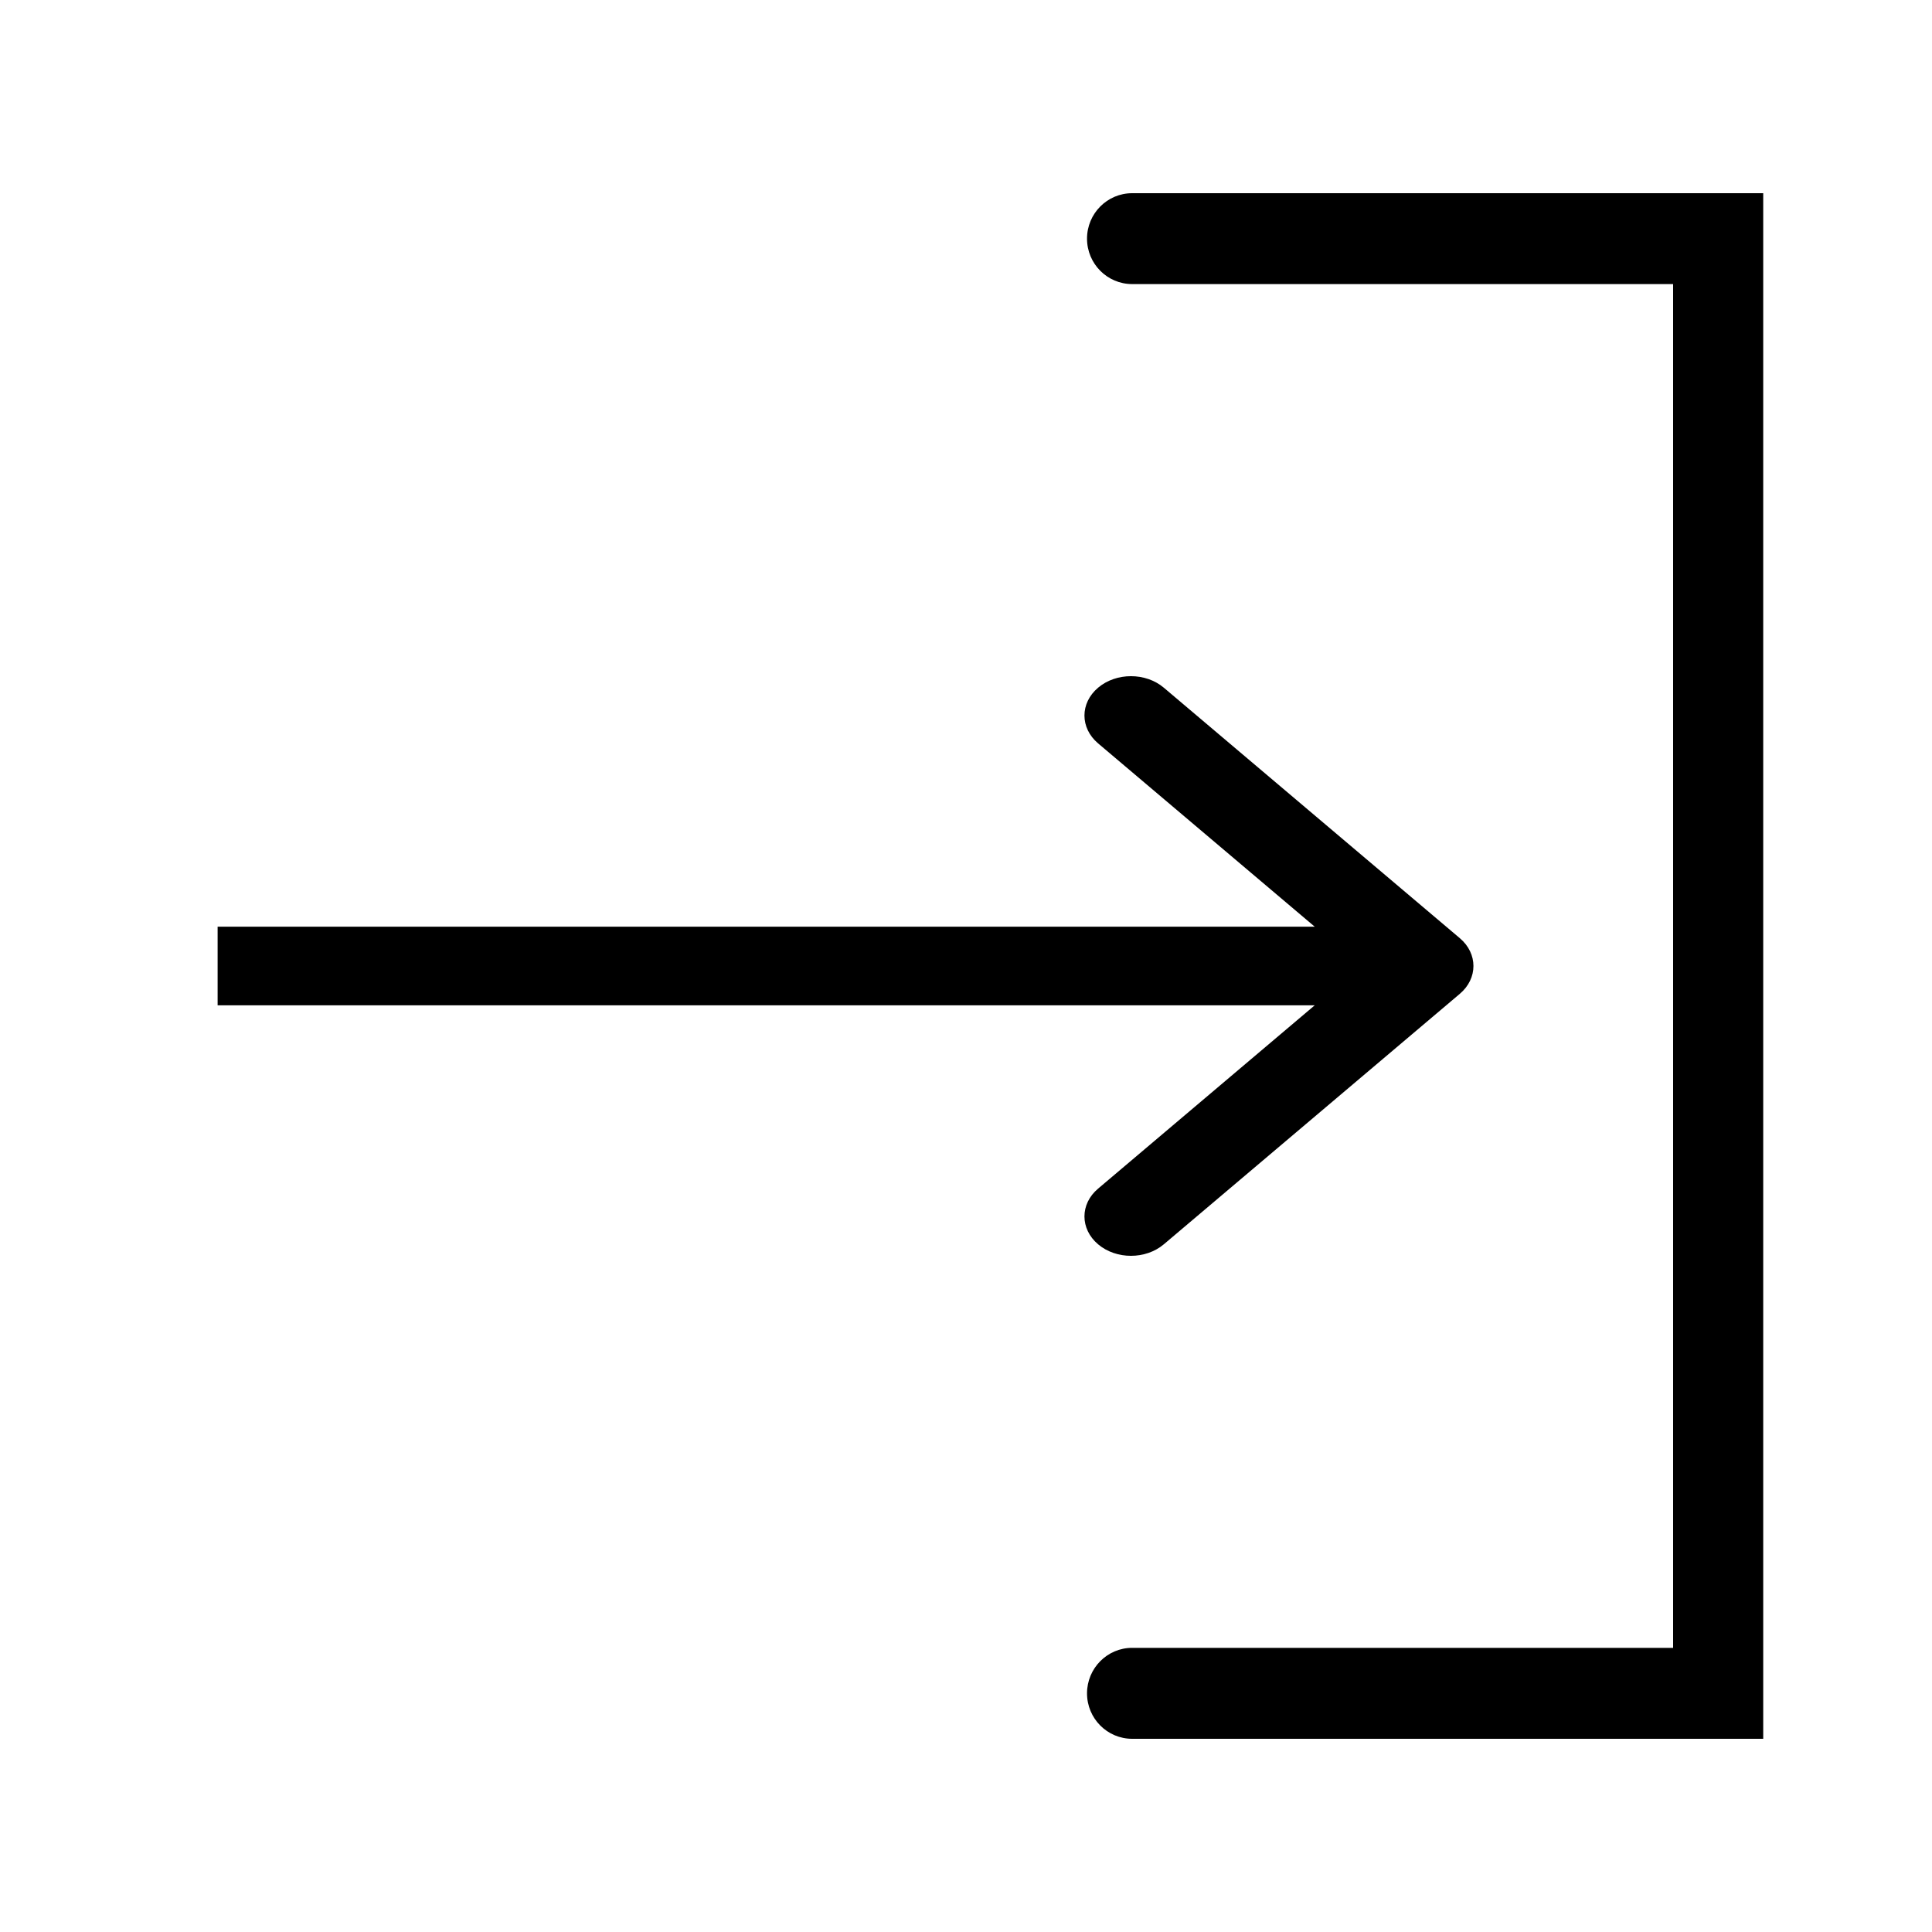
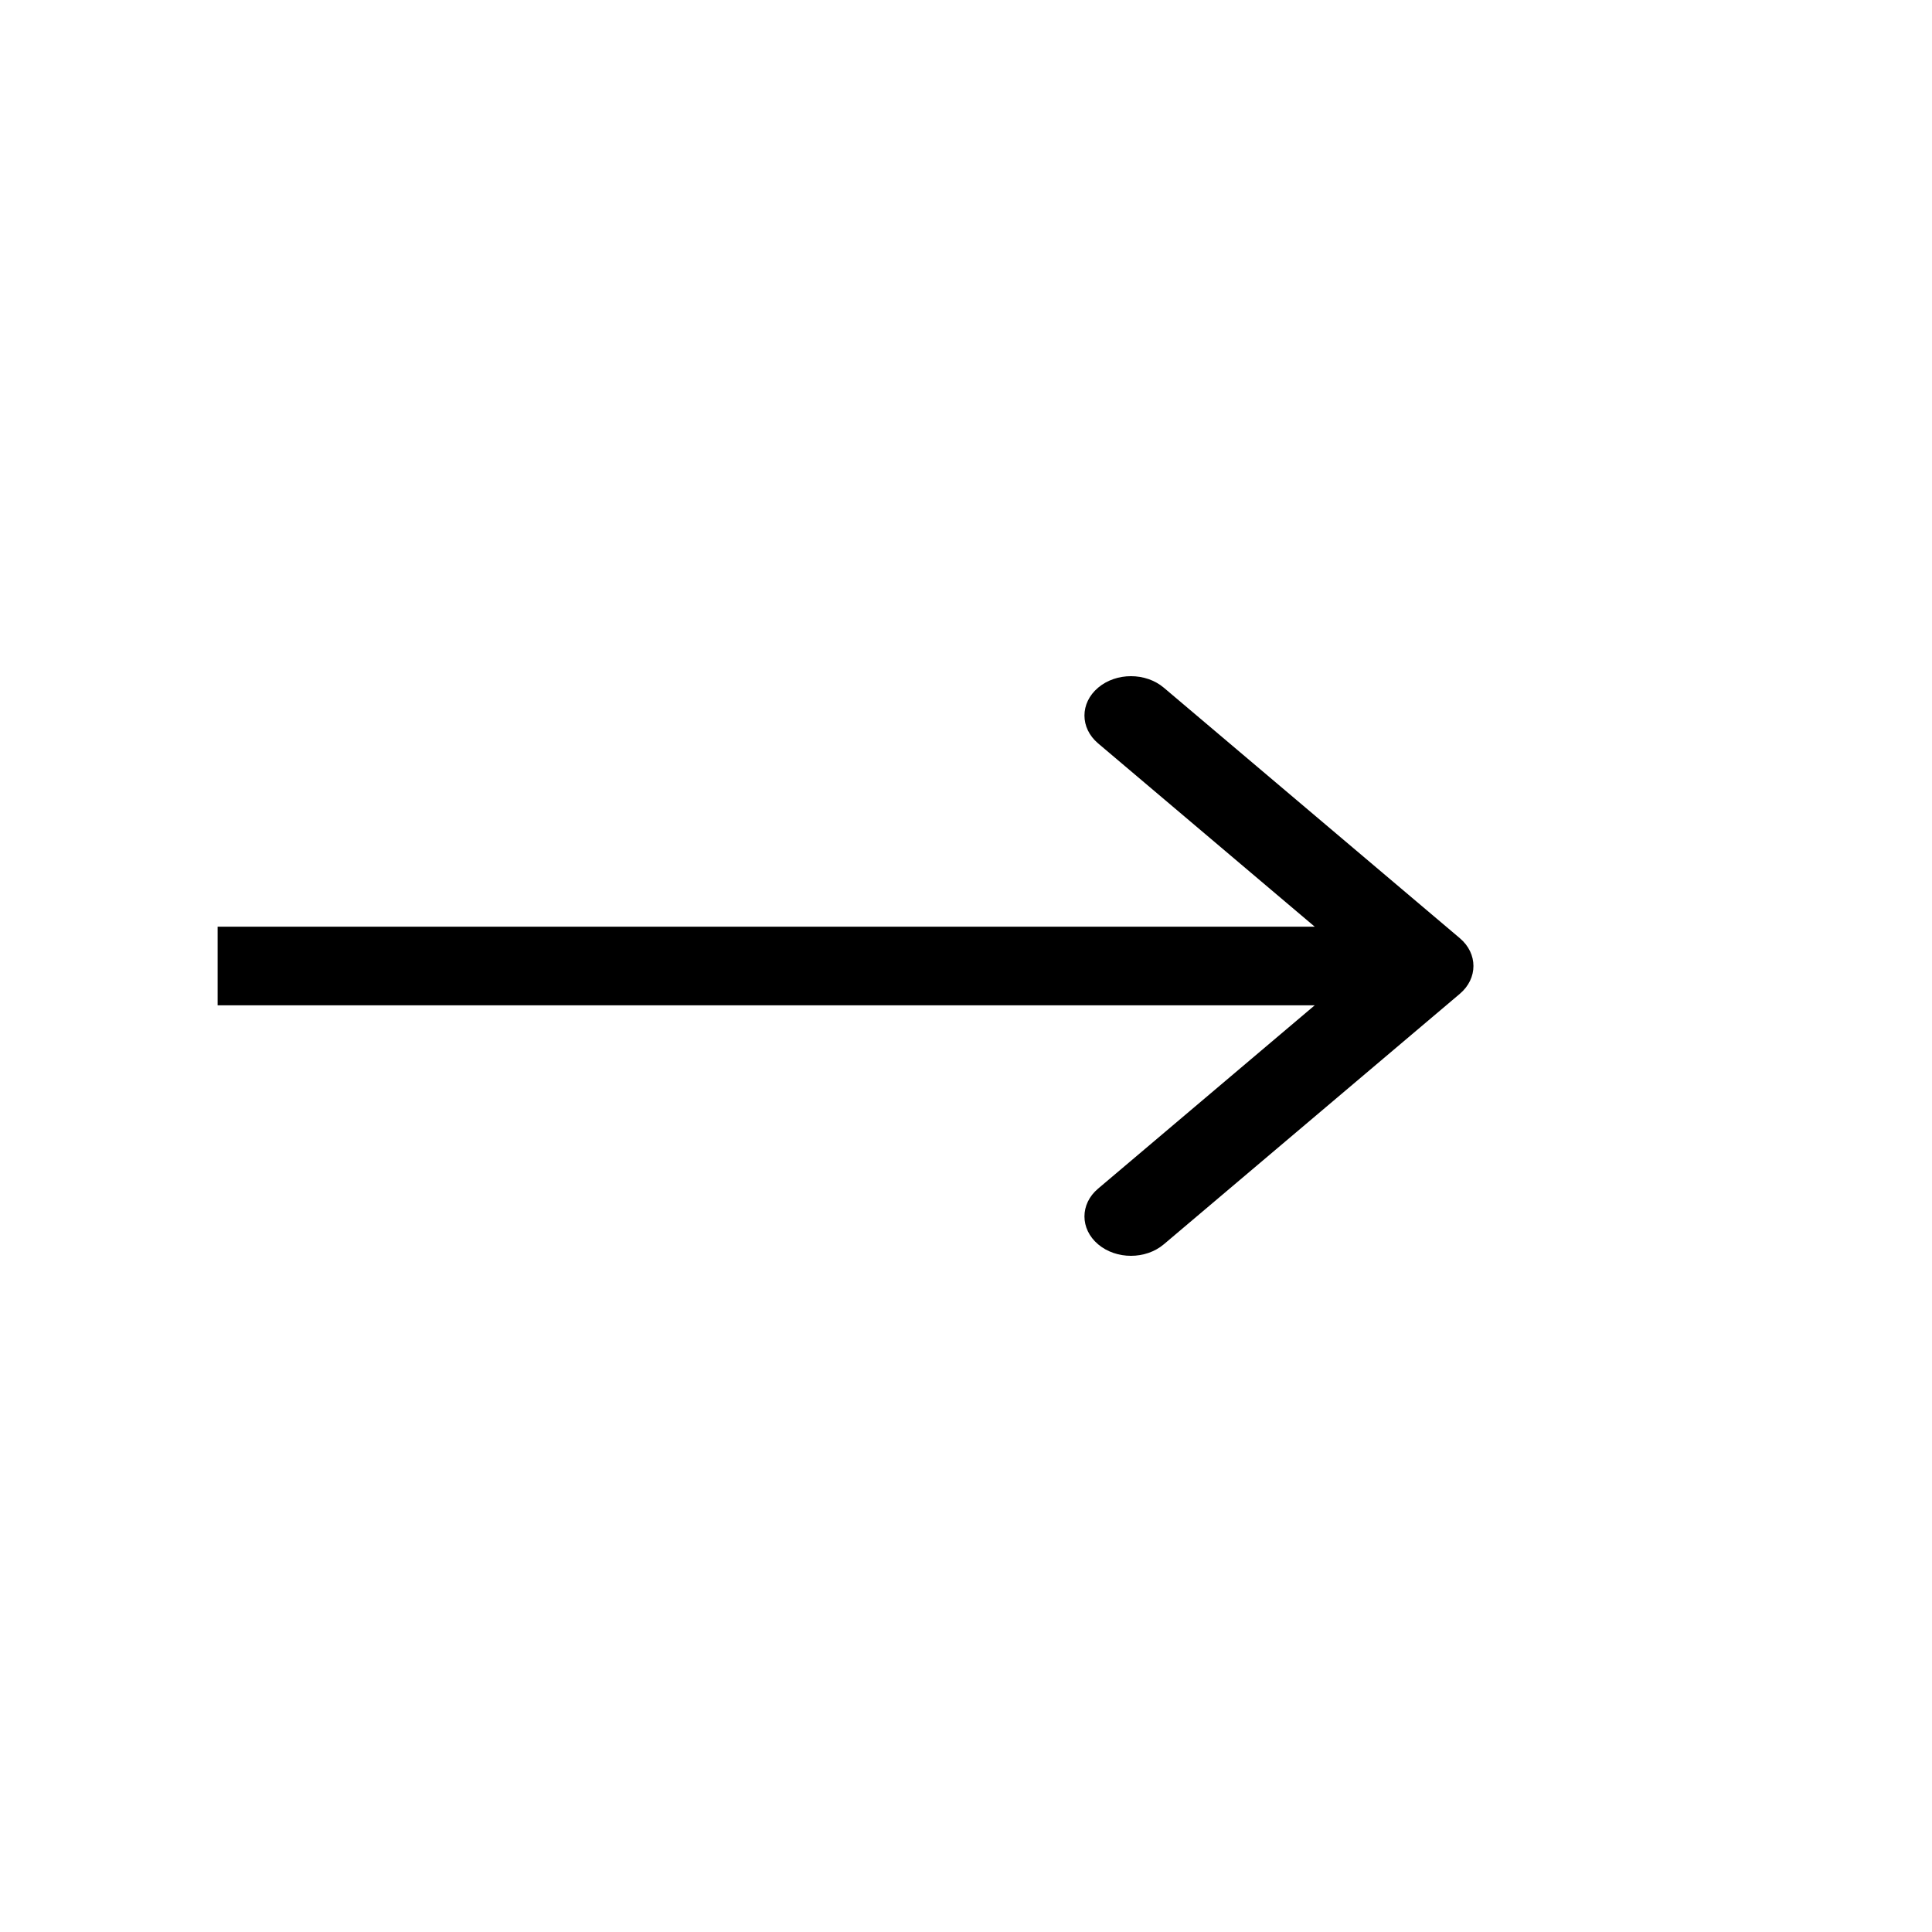
<svg xmlns="http://www.w3.org/2000/svg" width="25" height="25" viewBox="0 0 25 25" fill="none">
-   <path fill-rule="evenodd" clip-rule="evenodd" d="M14.066 3.088C14.066 2.763 14.328 2.5 14.65 2.5H22.816V22.5H14.65C14.328 22.5 14.066 22.237 14.066 21.912C14.066 21.587 14.328 21.323 14.65 21.323H21.65V3.676H14.65C14.328 3.676 14.066 3.413 14.066 3.088Z" fill="black" />
  <path fill-rule="evenodd" clip-rule="evenodd" d="M15.06 8.899L18.89 12.14C19.125 12.339 19.125 12.661 18.89 12.86L15.06 16.101C14.825 16.3 14.444 16.3 14.209 16.101C13.974 15.902 13.974 15.579 14.209 15.381L17.012 13.009L2.816 13.009L2.816 11.991L17.012 11.991L14.209 9.619C13.974 9.42 13.974 9.098 14.209 8.899C14.444 8.7 14.825 8.7 15.06 8.899Z" fill="black" />
</svg>